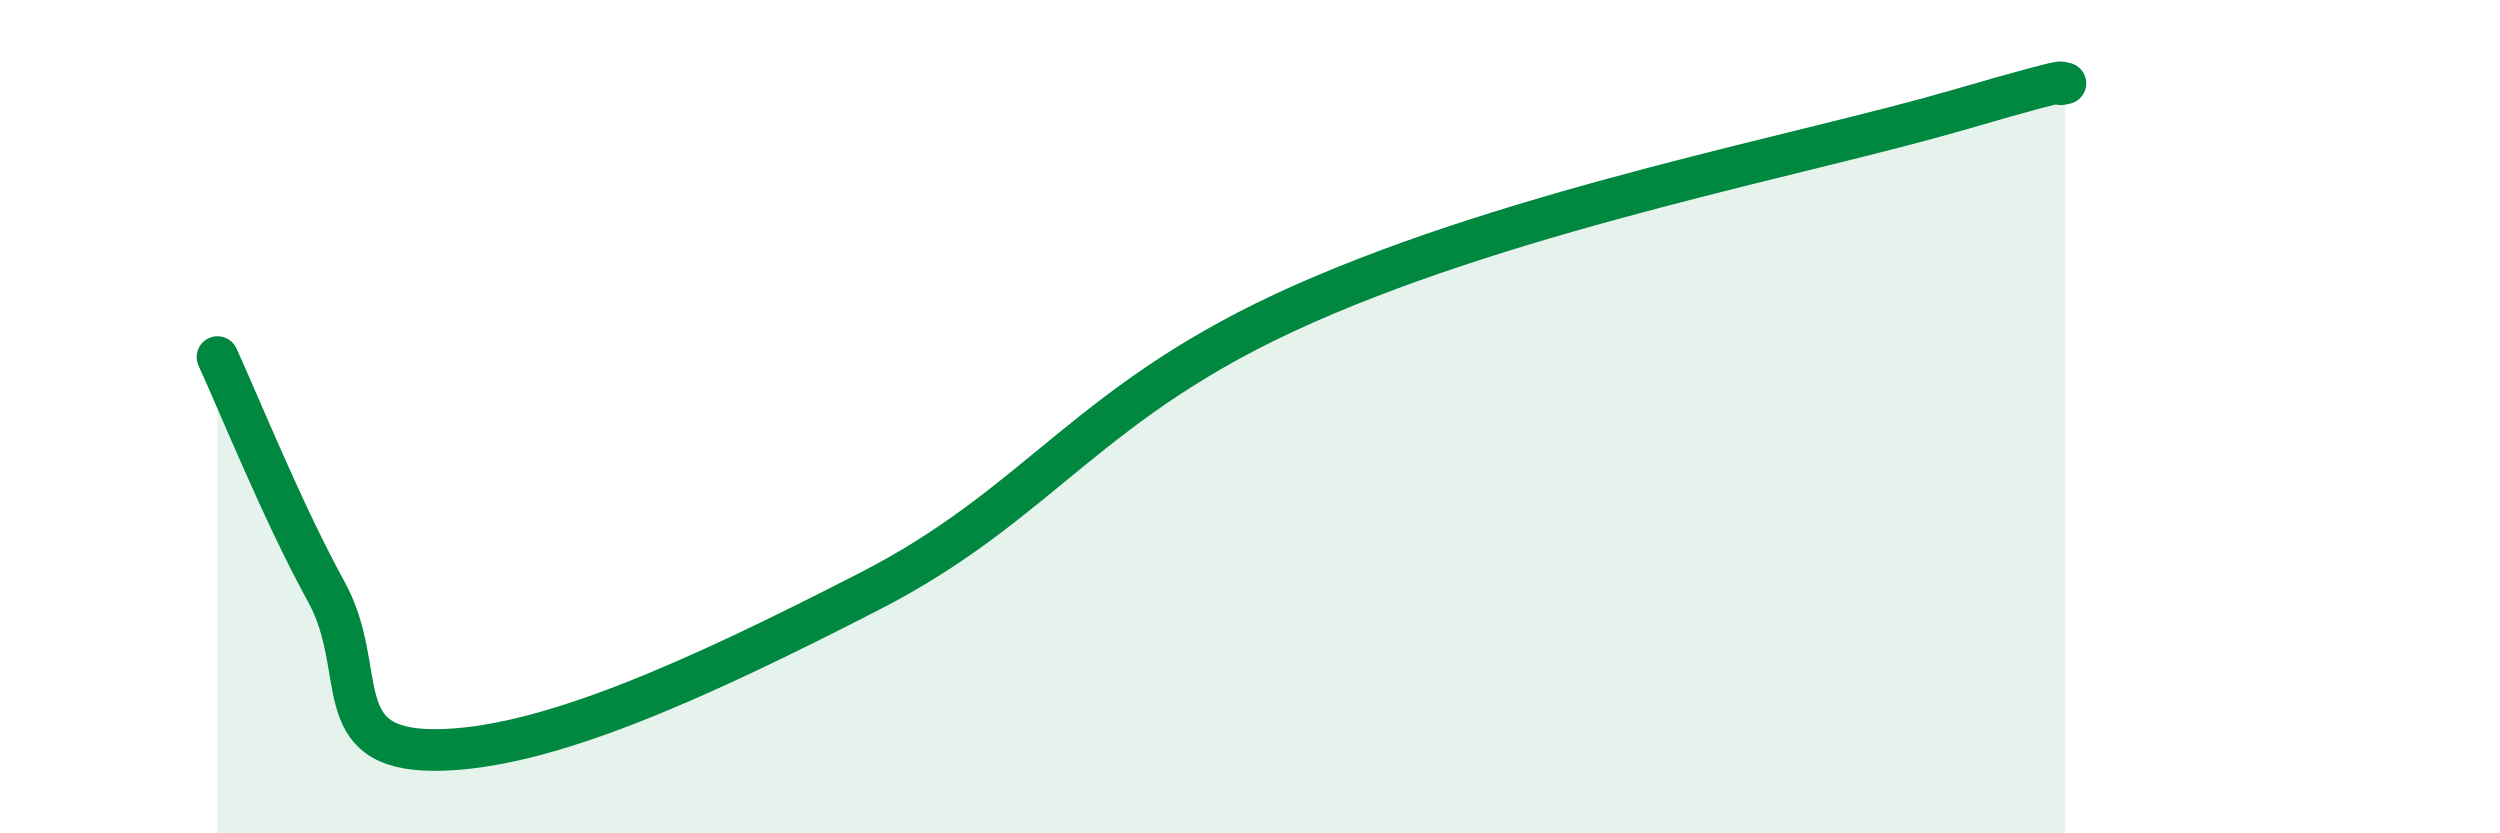
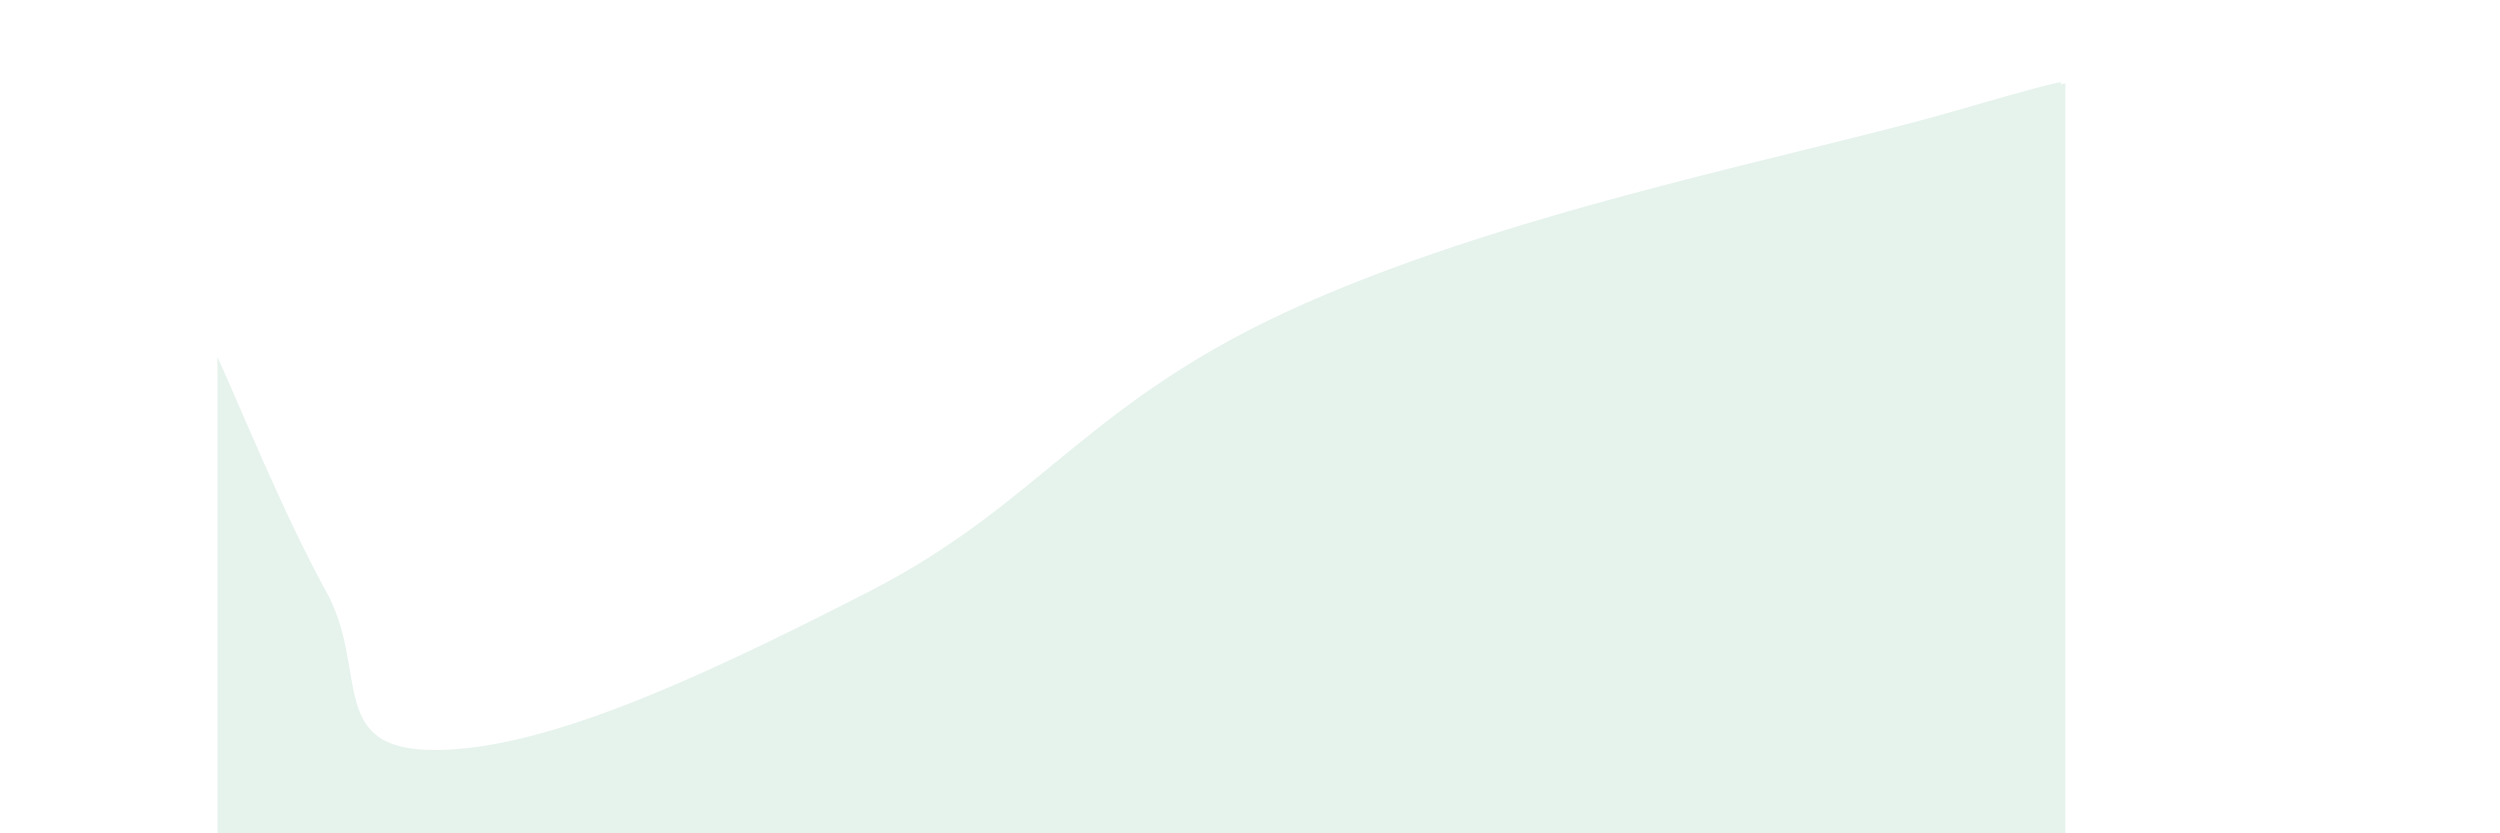
<svg xmlns="http://www.w3.org/2000/svg" width="60" height="20" viewBox="0 0 60 20">
  <path d="M 5.22,8.57 C 5.74,9.7 6.79,12.31 7.83,14.2 C 8.87,16.09 7.82,18 10.43,18 C 13.04,18 16.7,16.33 20.87,14.19 C 25.04,12.05 26.08,9.6 31.3,7.29 C 36.52,4.98 43.31,3.71 46.96,2.65 C 50.61,1.59 49.05,2.13 49.57,2L49.57 20L5.22 20Z" fill="#008740" opacity="0.1" stroke-linecap="round" stroke-linejoin="round" />
-   <path d="M 5.22,8.57 C 5.74,9.7 6.79,12.31 7.83,14.2 C 8.87,16.09 7.82,18 10.43,18 C 13.04,18 16.7,16.33 20.87,14.19 C 25.04,12.05 26.08,9.6 31.3,7.29 C 36.52,4.98 43.31,3.71 46.96,2.65 C 50.61,1.59 49.05,2.13 49.57,2" stroke="#008740" stroke-width="1" fill="none" stroke-linecap="round" stroke-linejoin="round" />
</svg>